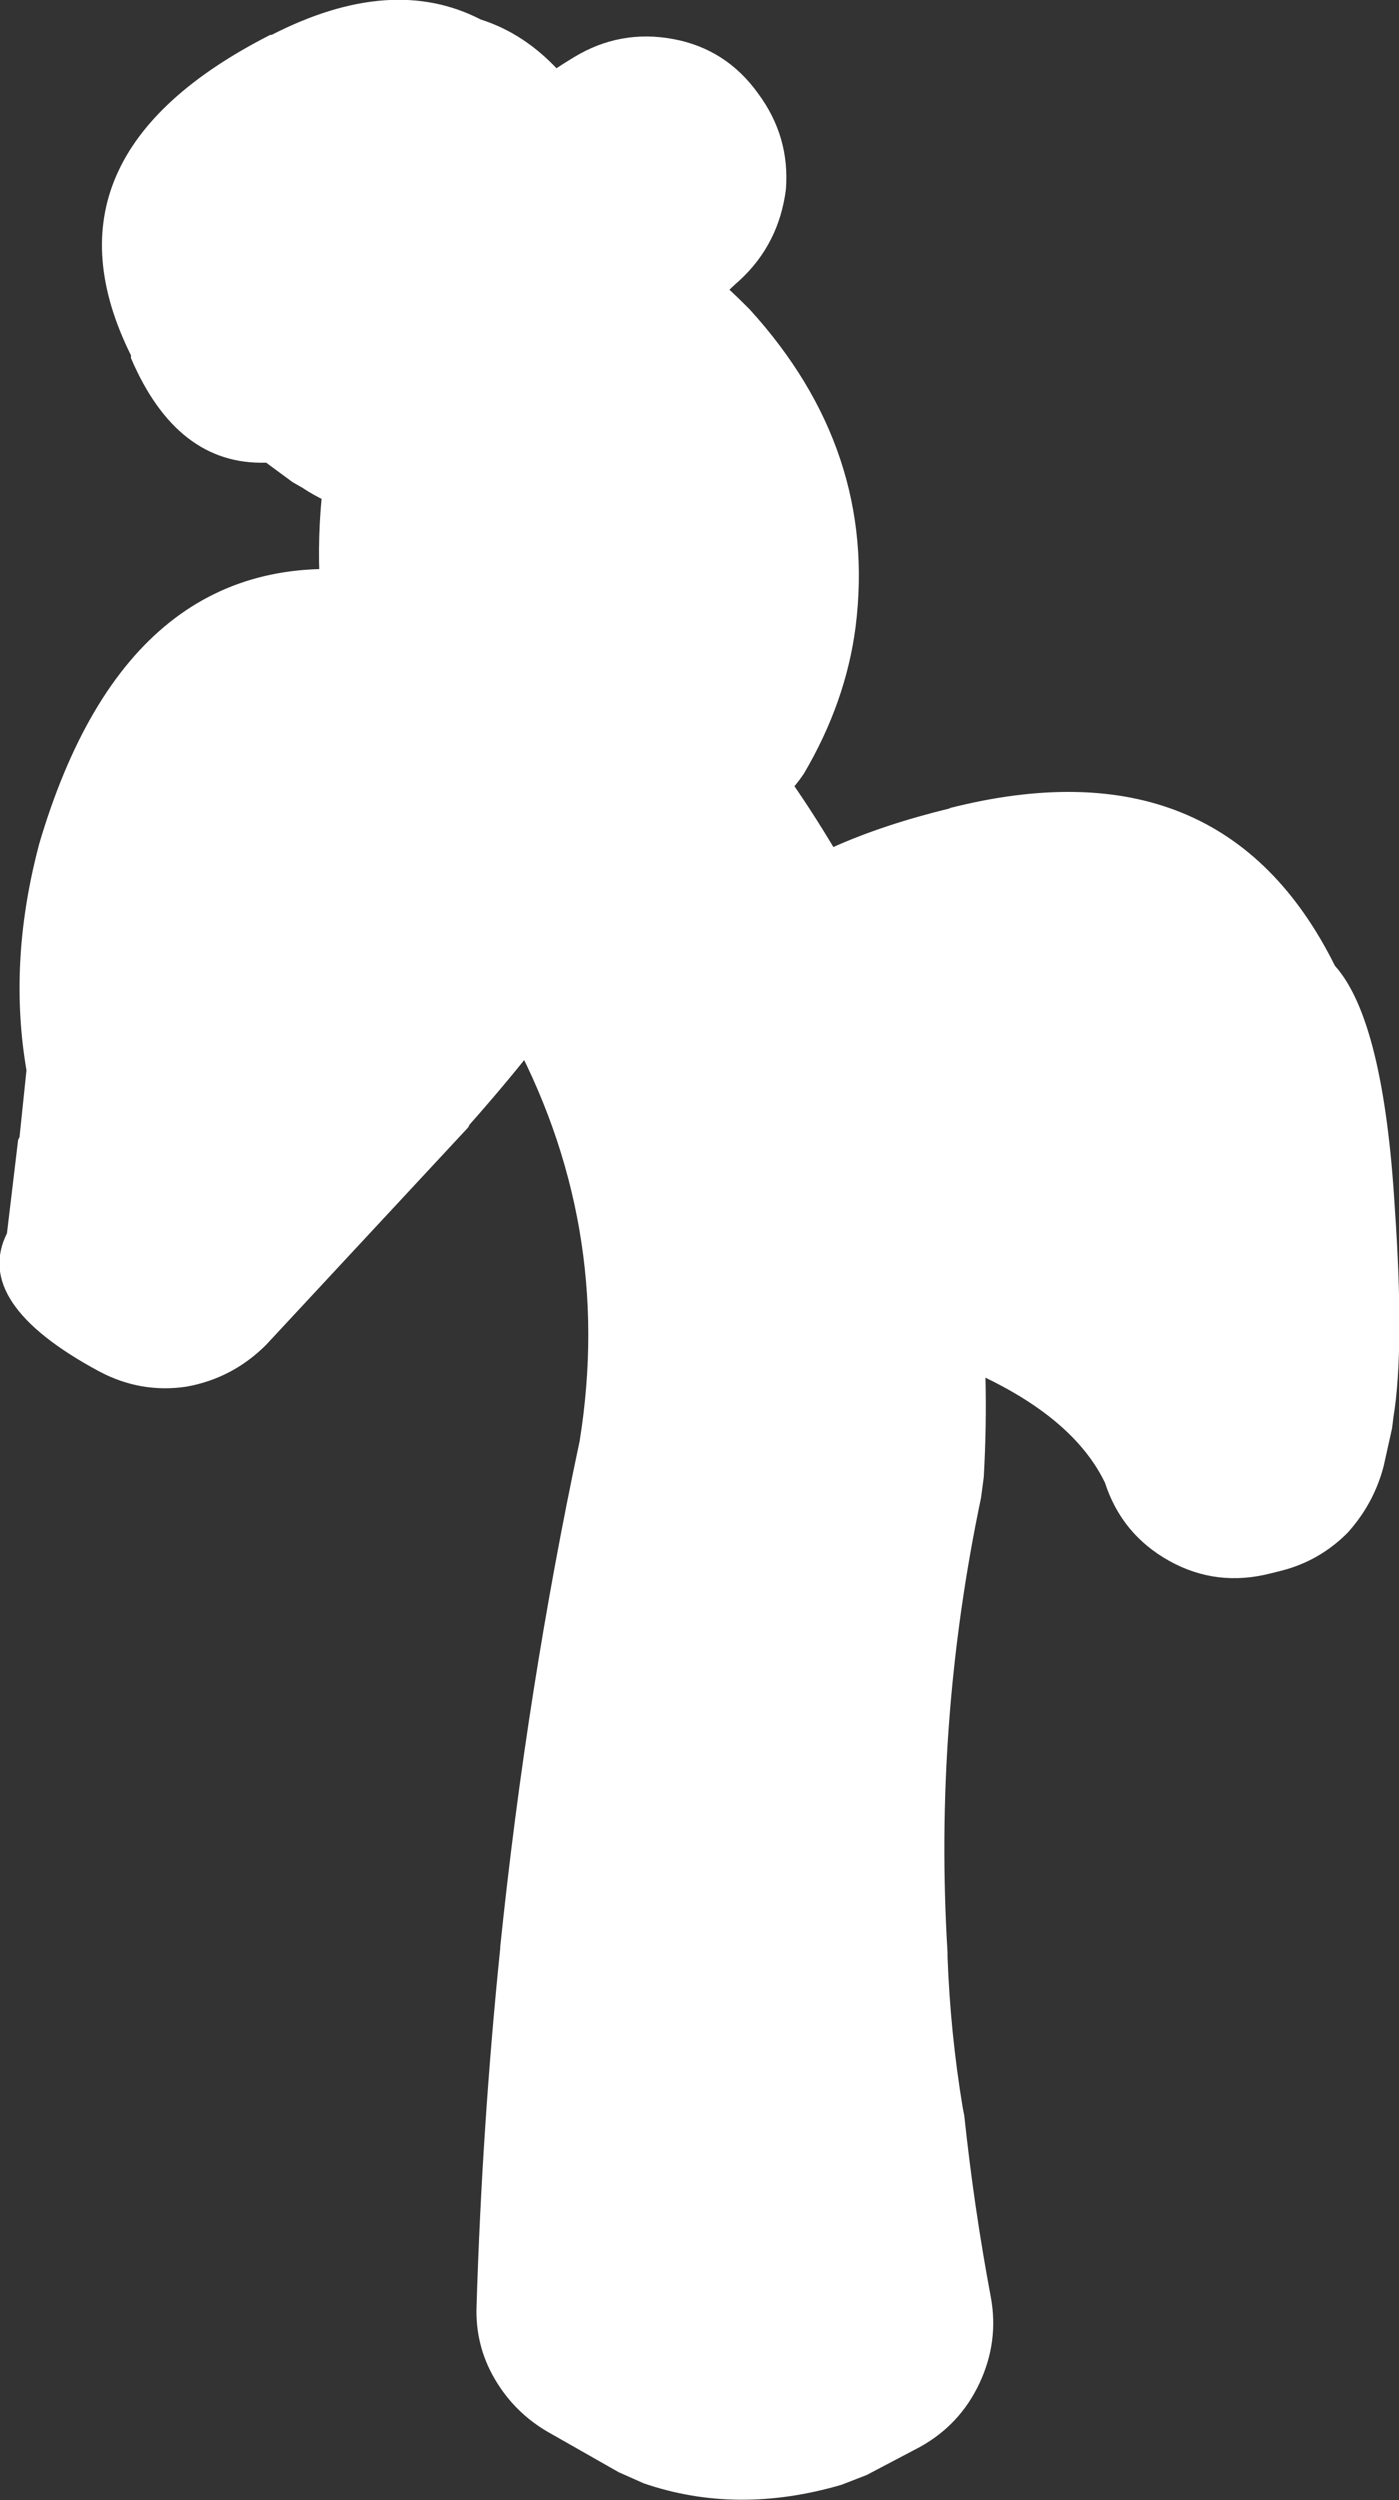
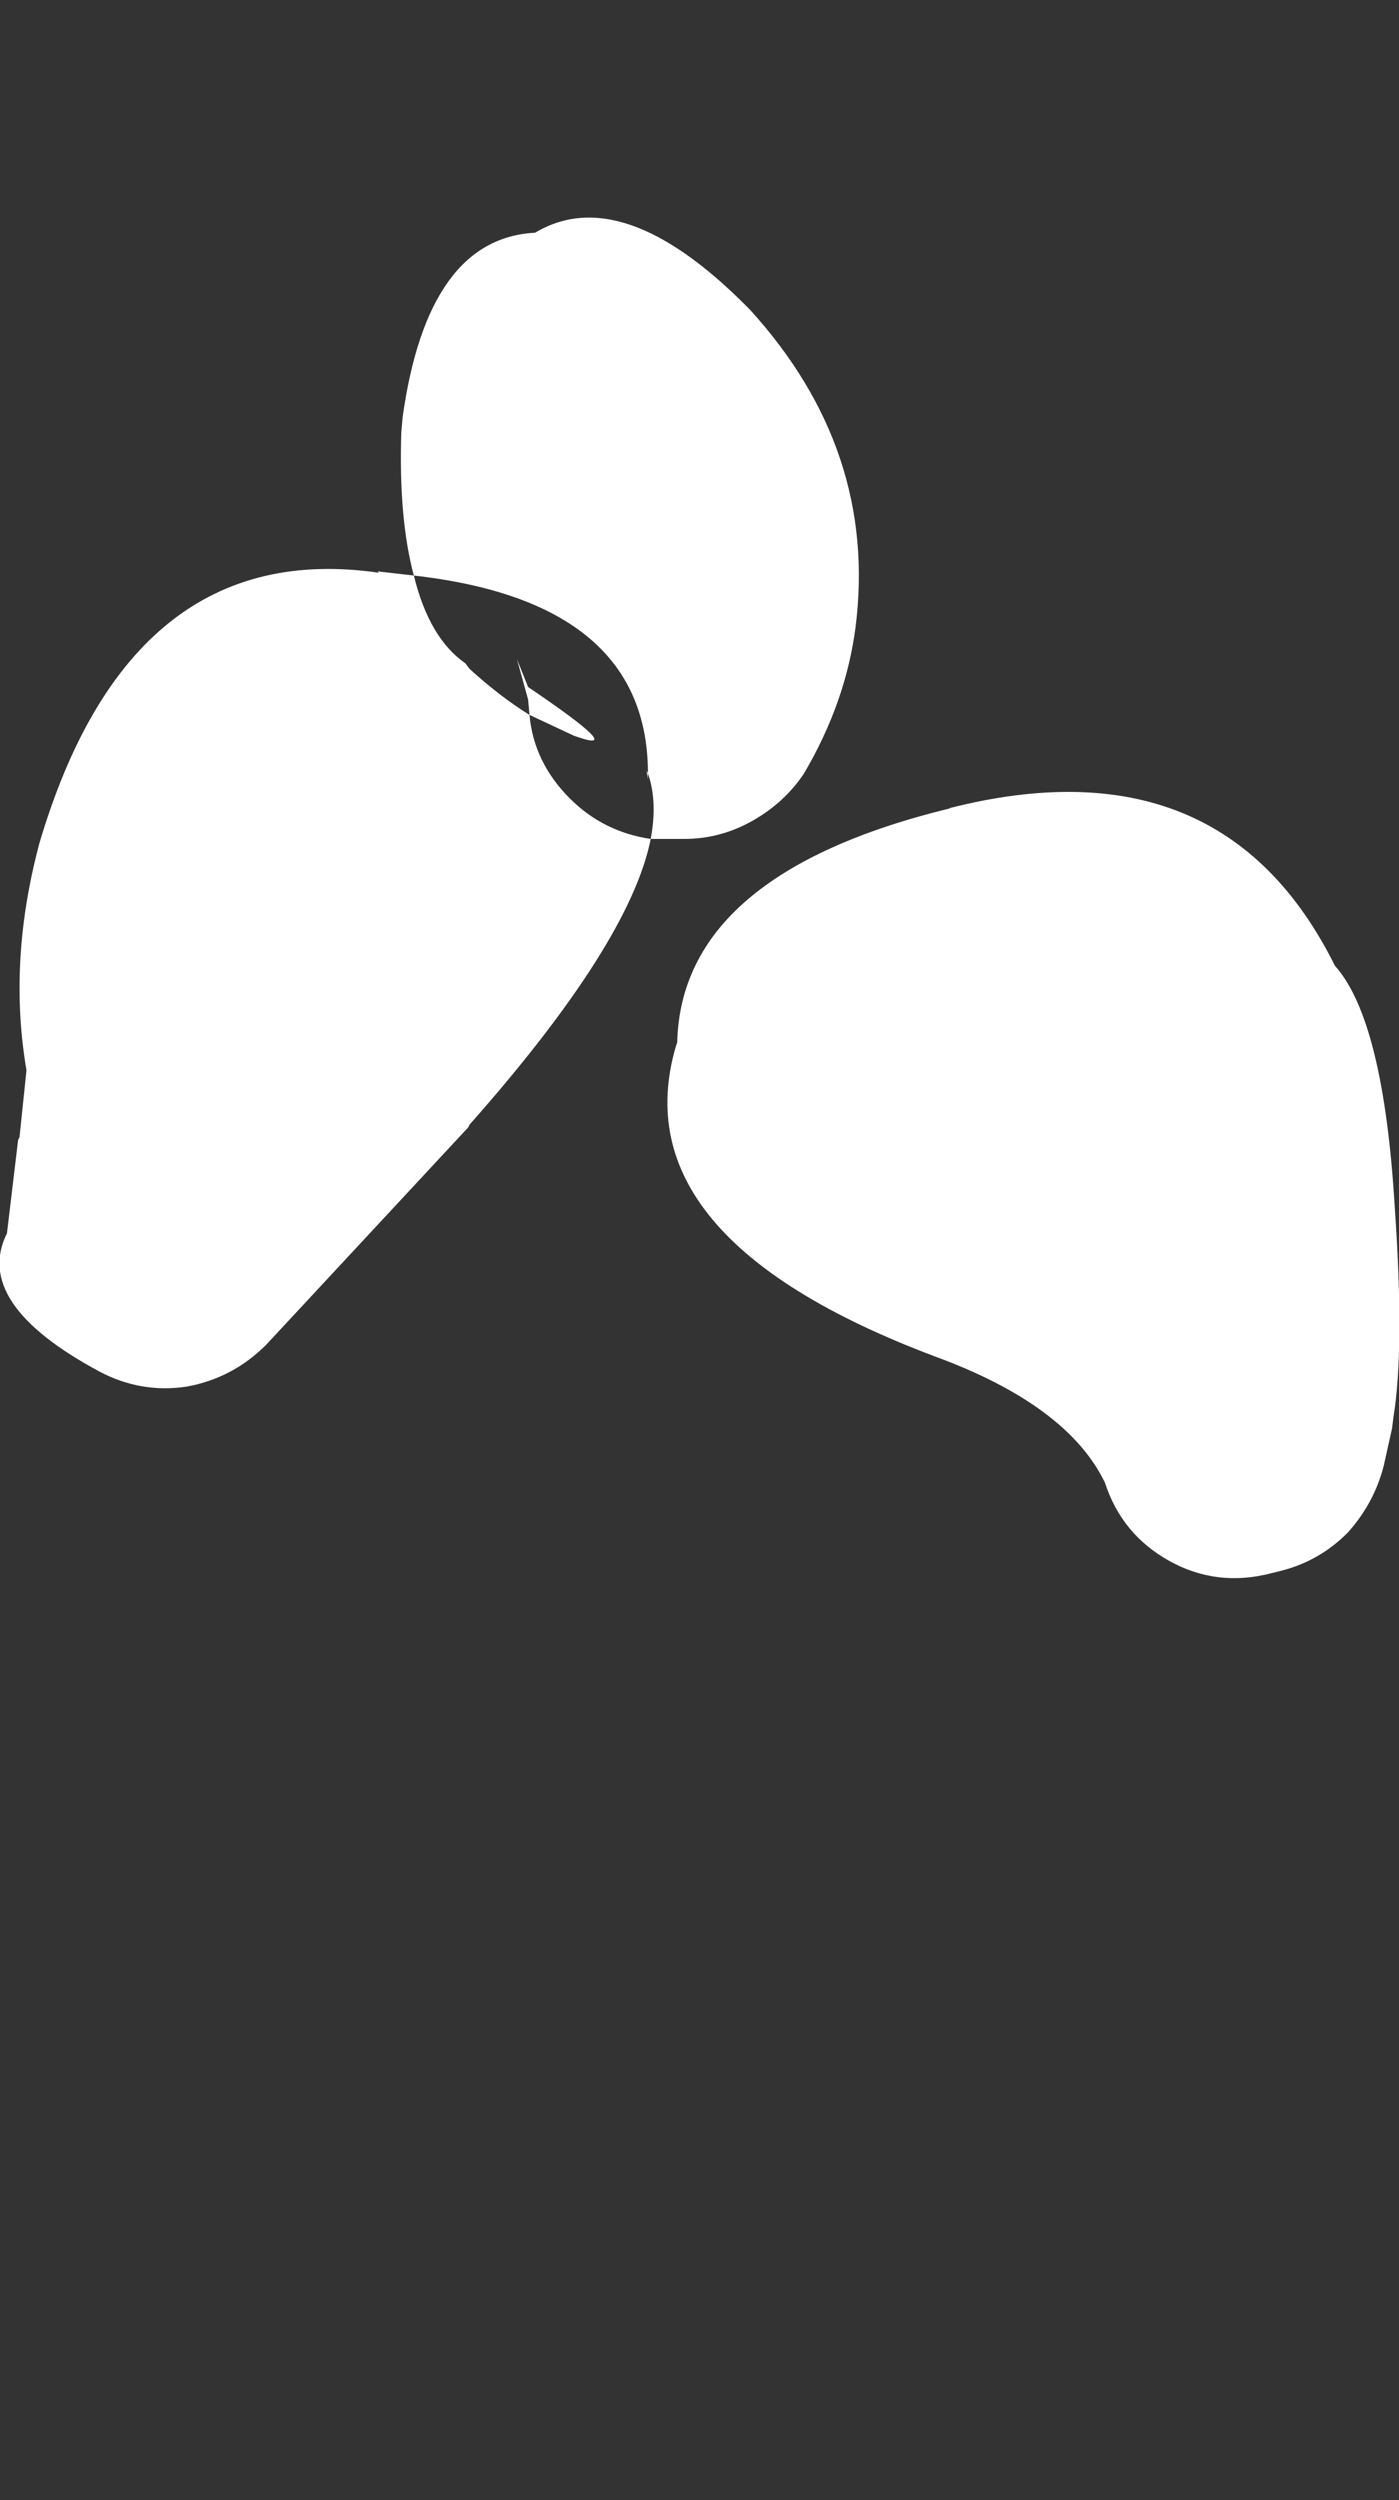
<svg xmlns="http://www.w3.org/2000/svg" height="89.7px" width="50.2px">
  <rect width="100%" height="100%" fill="#333333" stroke="none" />
  <g transform="matrix(1.0, 0.0, 0.0, 1.0, 32.75, 112.65)">
-     <path d="M2.45 -58.9 Q0.75 -50.8 1.25 -42.6 L1.25 -42.45 Q1.35 -39.7 1.8 -37.0 L1.85 -36.75 Q2.2 -33.45 2.8 -30.25 3.1 -28.65 2.4 -27.15 1.7 -25.65 0.25 -24.85 L-1.65 -23.85 -2.55 -23.5 Q-6.3 -22.4 -9.65 -23.55 L-10.55 -23.95 -13.1 -25.4 Q-14.3 -26.1 -15.0 -27.3 -15.7 -28.5 -15.65 -29.9 -15.45 -36.4 -14.8 -42.75 L-14.8 -42.8 Q-13.85 -52.0 -11.95 -60.95 -10.7 -68.75 -14.5 -75.7 L-14.6 -75.85 -18.65 -82.85 Q-22.4 -89.5 -20.85 -97.2 L-19.85 -100.9 -19.8 -101.1 Q-17.55 -107.35 -12.15 -110.6 -10.5 -111.6 -8.6 -111.25 -6.7 -110.9 -5.55 -109.3 -4.4 -107.75 -4.55 -105.85 -4.8 -103.9 -6.2 -102.6 -8.45 -100.65 -8.75 -97.8 L-8.85 -96.25 -8.6 -94.25 -8.55 -94.0 Q-8.2 -89.75 -5.55 -86.25 3.4 -74.5 2.55 -59.65 L2.45 -58.9" fill="#ffffff" fill-rule="evenodd" stroke="none" />
    <path d="M15.15 -78.0 Q16.9 -76.05 17.3 -69.3 17.65 -64.25 17.25 -61.8 L17.2 -61.4 16.9 -60.05 Q16.55 -58.7 15.6 -57.65 14.6 -56.65 13.25 -56.3 L12.85 -56.2 Q10.9 -55.7 9.2 -56.65 7.5 -57.6 6.9 -59.45 5.55 -62.25 0.75 -64.0 -10.5 -68.25 -8.5 -75.1 L-8.45 -75.25 Q-8.3 -81.3 1.35 -83.65 L1.3 -83.65 Q11.1 -86.15 15.15 -78.0 M-5.85 -101.55 Q-1.25 -96.5 -2.05 -90.15 -2.4 -87.45 -3.9 -84.9 -4.6 -83.85 -5.75 -83.2 -6.9 -82.55 -8.2 -82.55 L-8.8 -82.55 -9.4 -82.55 Q-10.15 -78.8 -15.9 -72.3 L-15.95 -72.2 -23.2 -64.4 Q-24.4 -63.2 -26.05 -62.9 -27.7 -62.65 -29.2 -63.45 -33.75 -65.9 -32.5 -68.4 L-32.1 -71.75 -32.05 -71.85 -31.8 -74.25 Q-32.45 -78.05 -31.4 -82.15 L-31.35 -82.35 Q-28.1 -93.4 -19.15 -92.1 L-19.2 -92.15 -17.9 -92.0 Q-18.45 -94.05 -18.35 -97.15 L-18.3 -97.7 Q-17.4 -104.1 -13.55 -104.3 -10.45 -106.15 -6.0 -101.7 L-5.85 -101.55 M-16.05 -88.85 L-15.9 -88.65 Q-14.8 -87.65 -13.75 -87.0 L-13.8 -87.55 -14.2 -89.0 -13.8 -88.0 Q-10.25 -85.6 -12.0 -86.2 L-12.15 -86.25 -13.75 -87.0 Q-13.6 -85.3 -12.3 -84.0 -11.1 -82.8 -9.4 -82.55 -9.15 -83.9 -9.5 -84.9 L-9.5 -84.7 -9.55 -85.0 -9.5 -84.9 Q-9.5 -91.05 -17.9 -92.0 -17.35 -89.75 -16.05 -88.85" fill="#ffffff" fill-rule="evenodd" stroke="none" />
-     <path d="M-15.5 -111.95 Q-12.35 -110.95 -10.55 -106.55 L-10.5 -106.45 Q-7.65 -99.6 -14.0 -95.7 -18.6 -92.95 -21.9 -95.15 L-22.25 -95.35 -23.2 -96.05 Q-26.4 -95.95 -28.05 -99.8 L-28.05 -99.9 Q-31.6 -107.05 -23.05 -111.4 L-23.0 -111.4 Q-18.7 -113.6 -15.5 -111.95" fill="#ffffff" fill-rule="evenodd" stroke="none" />
  </g>
</svg>